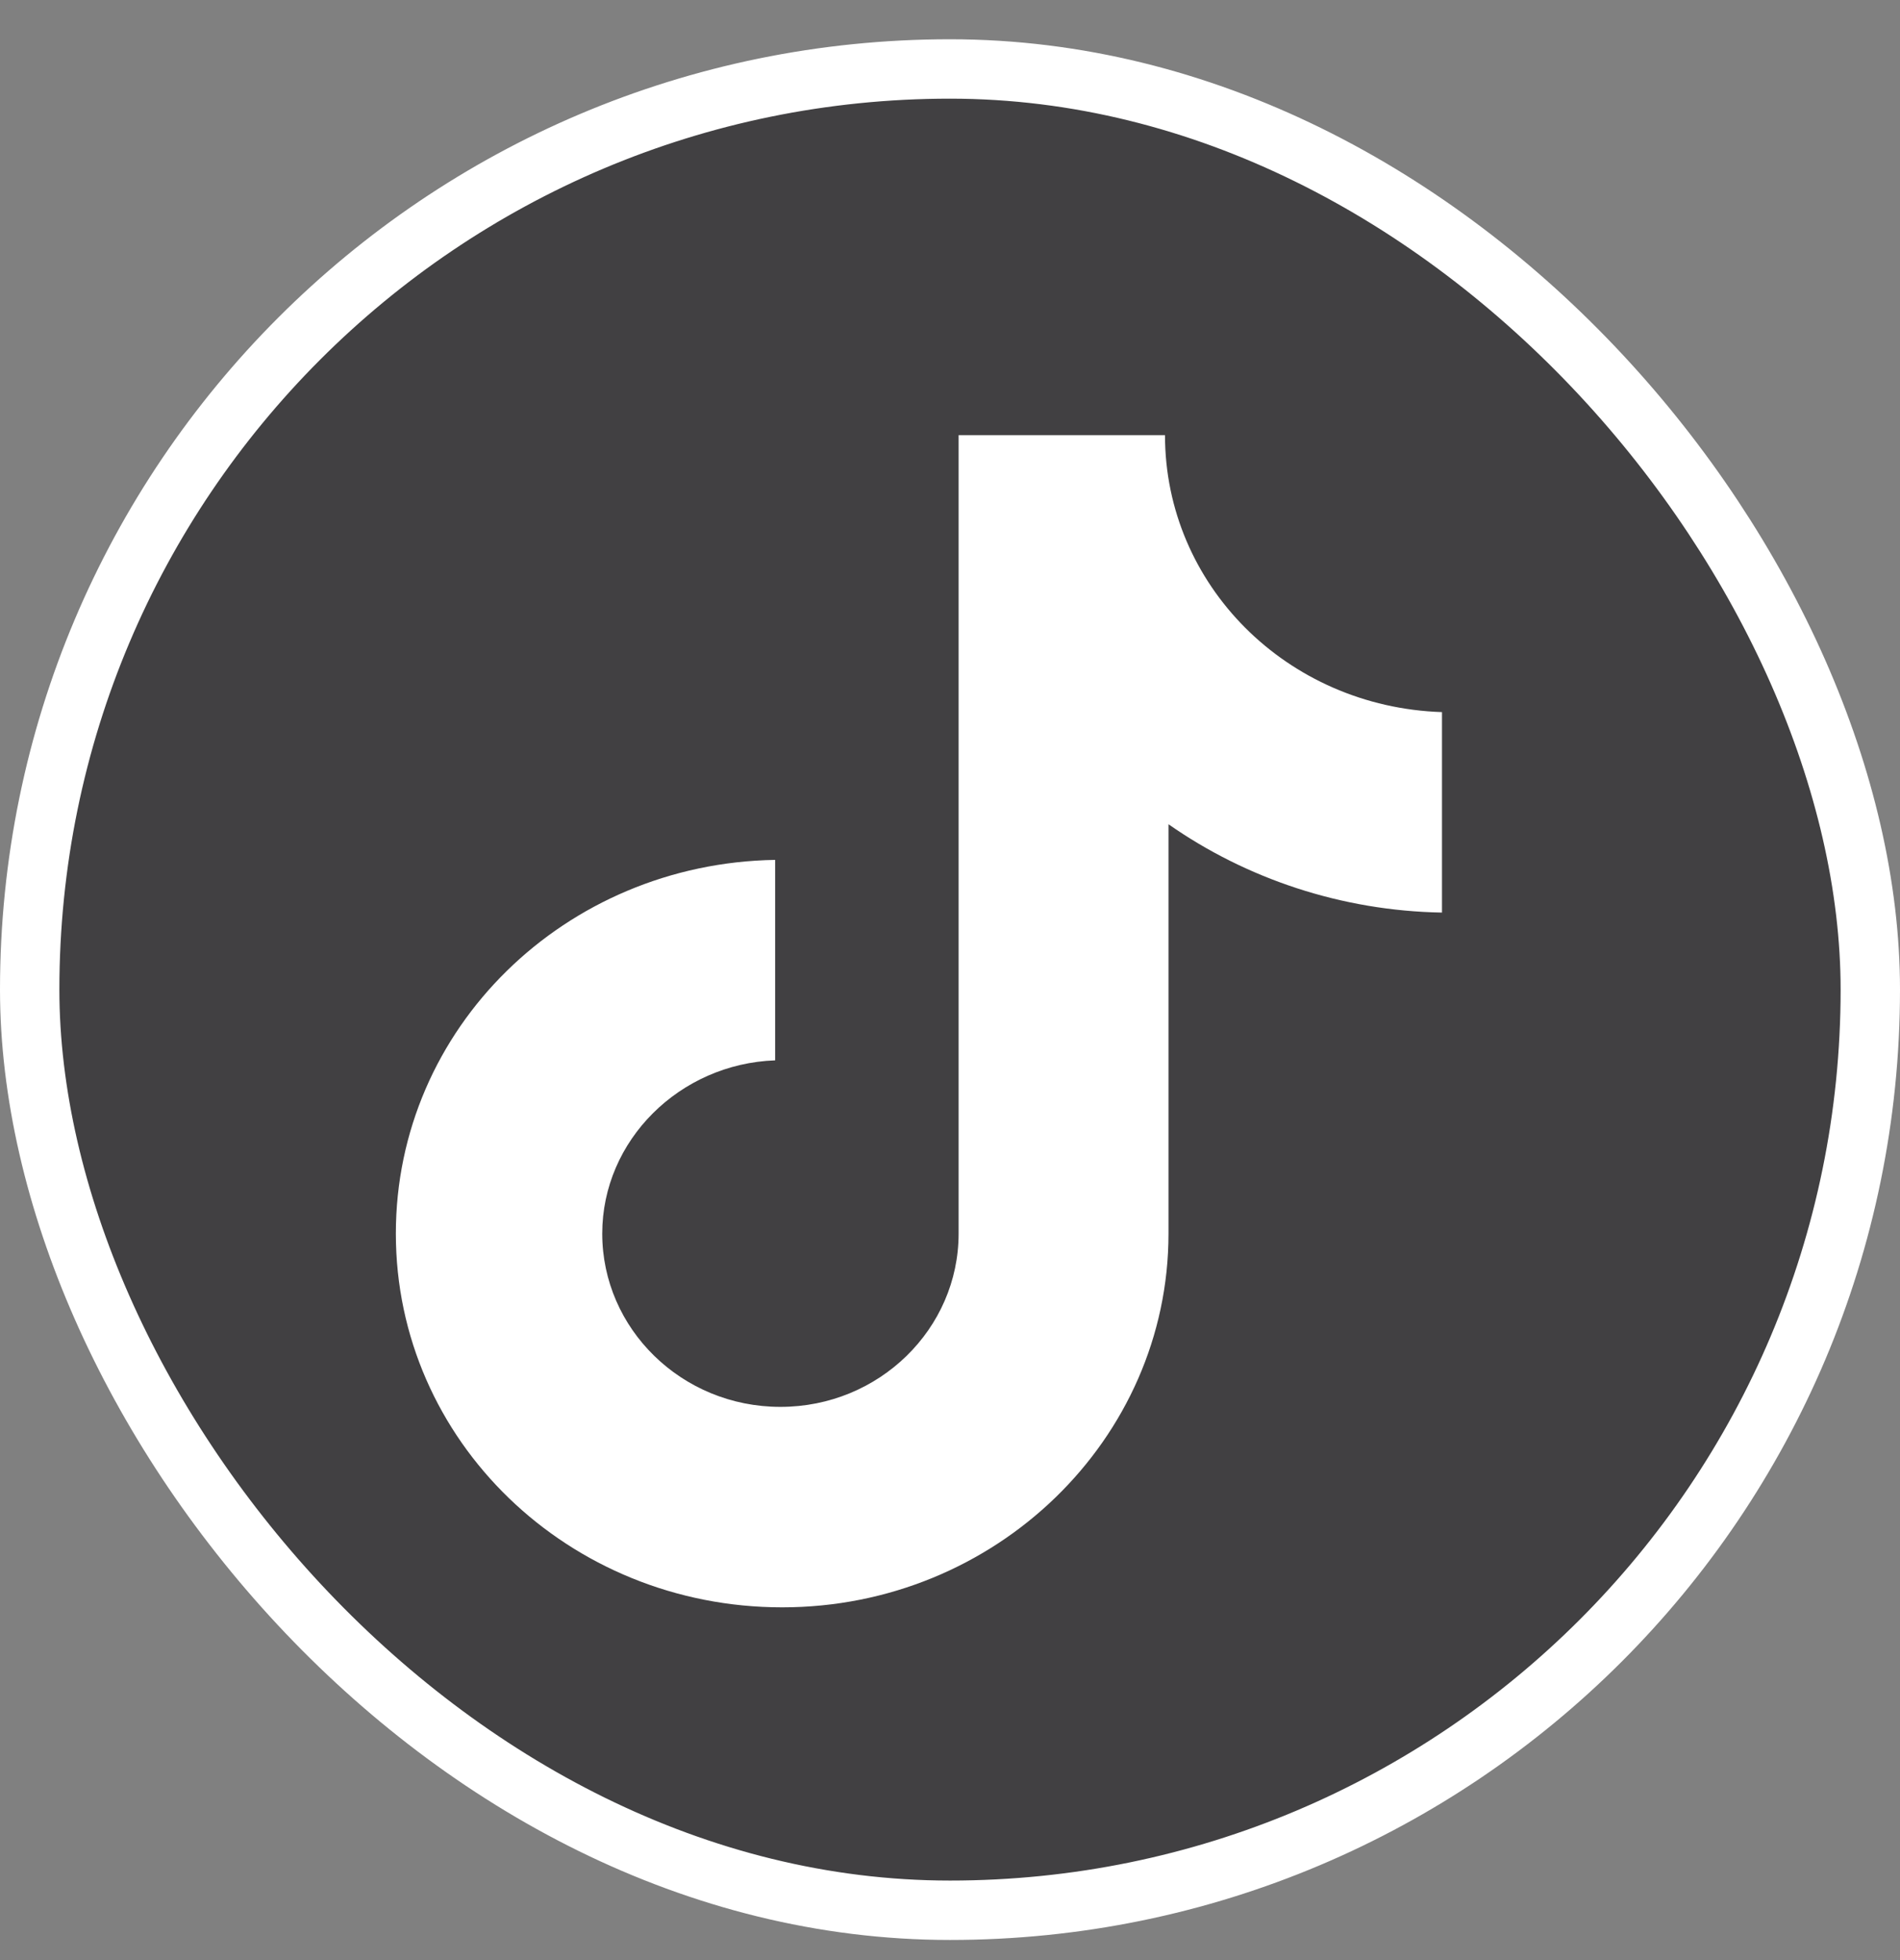
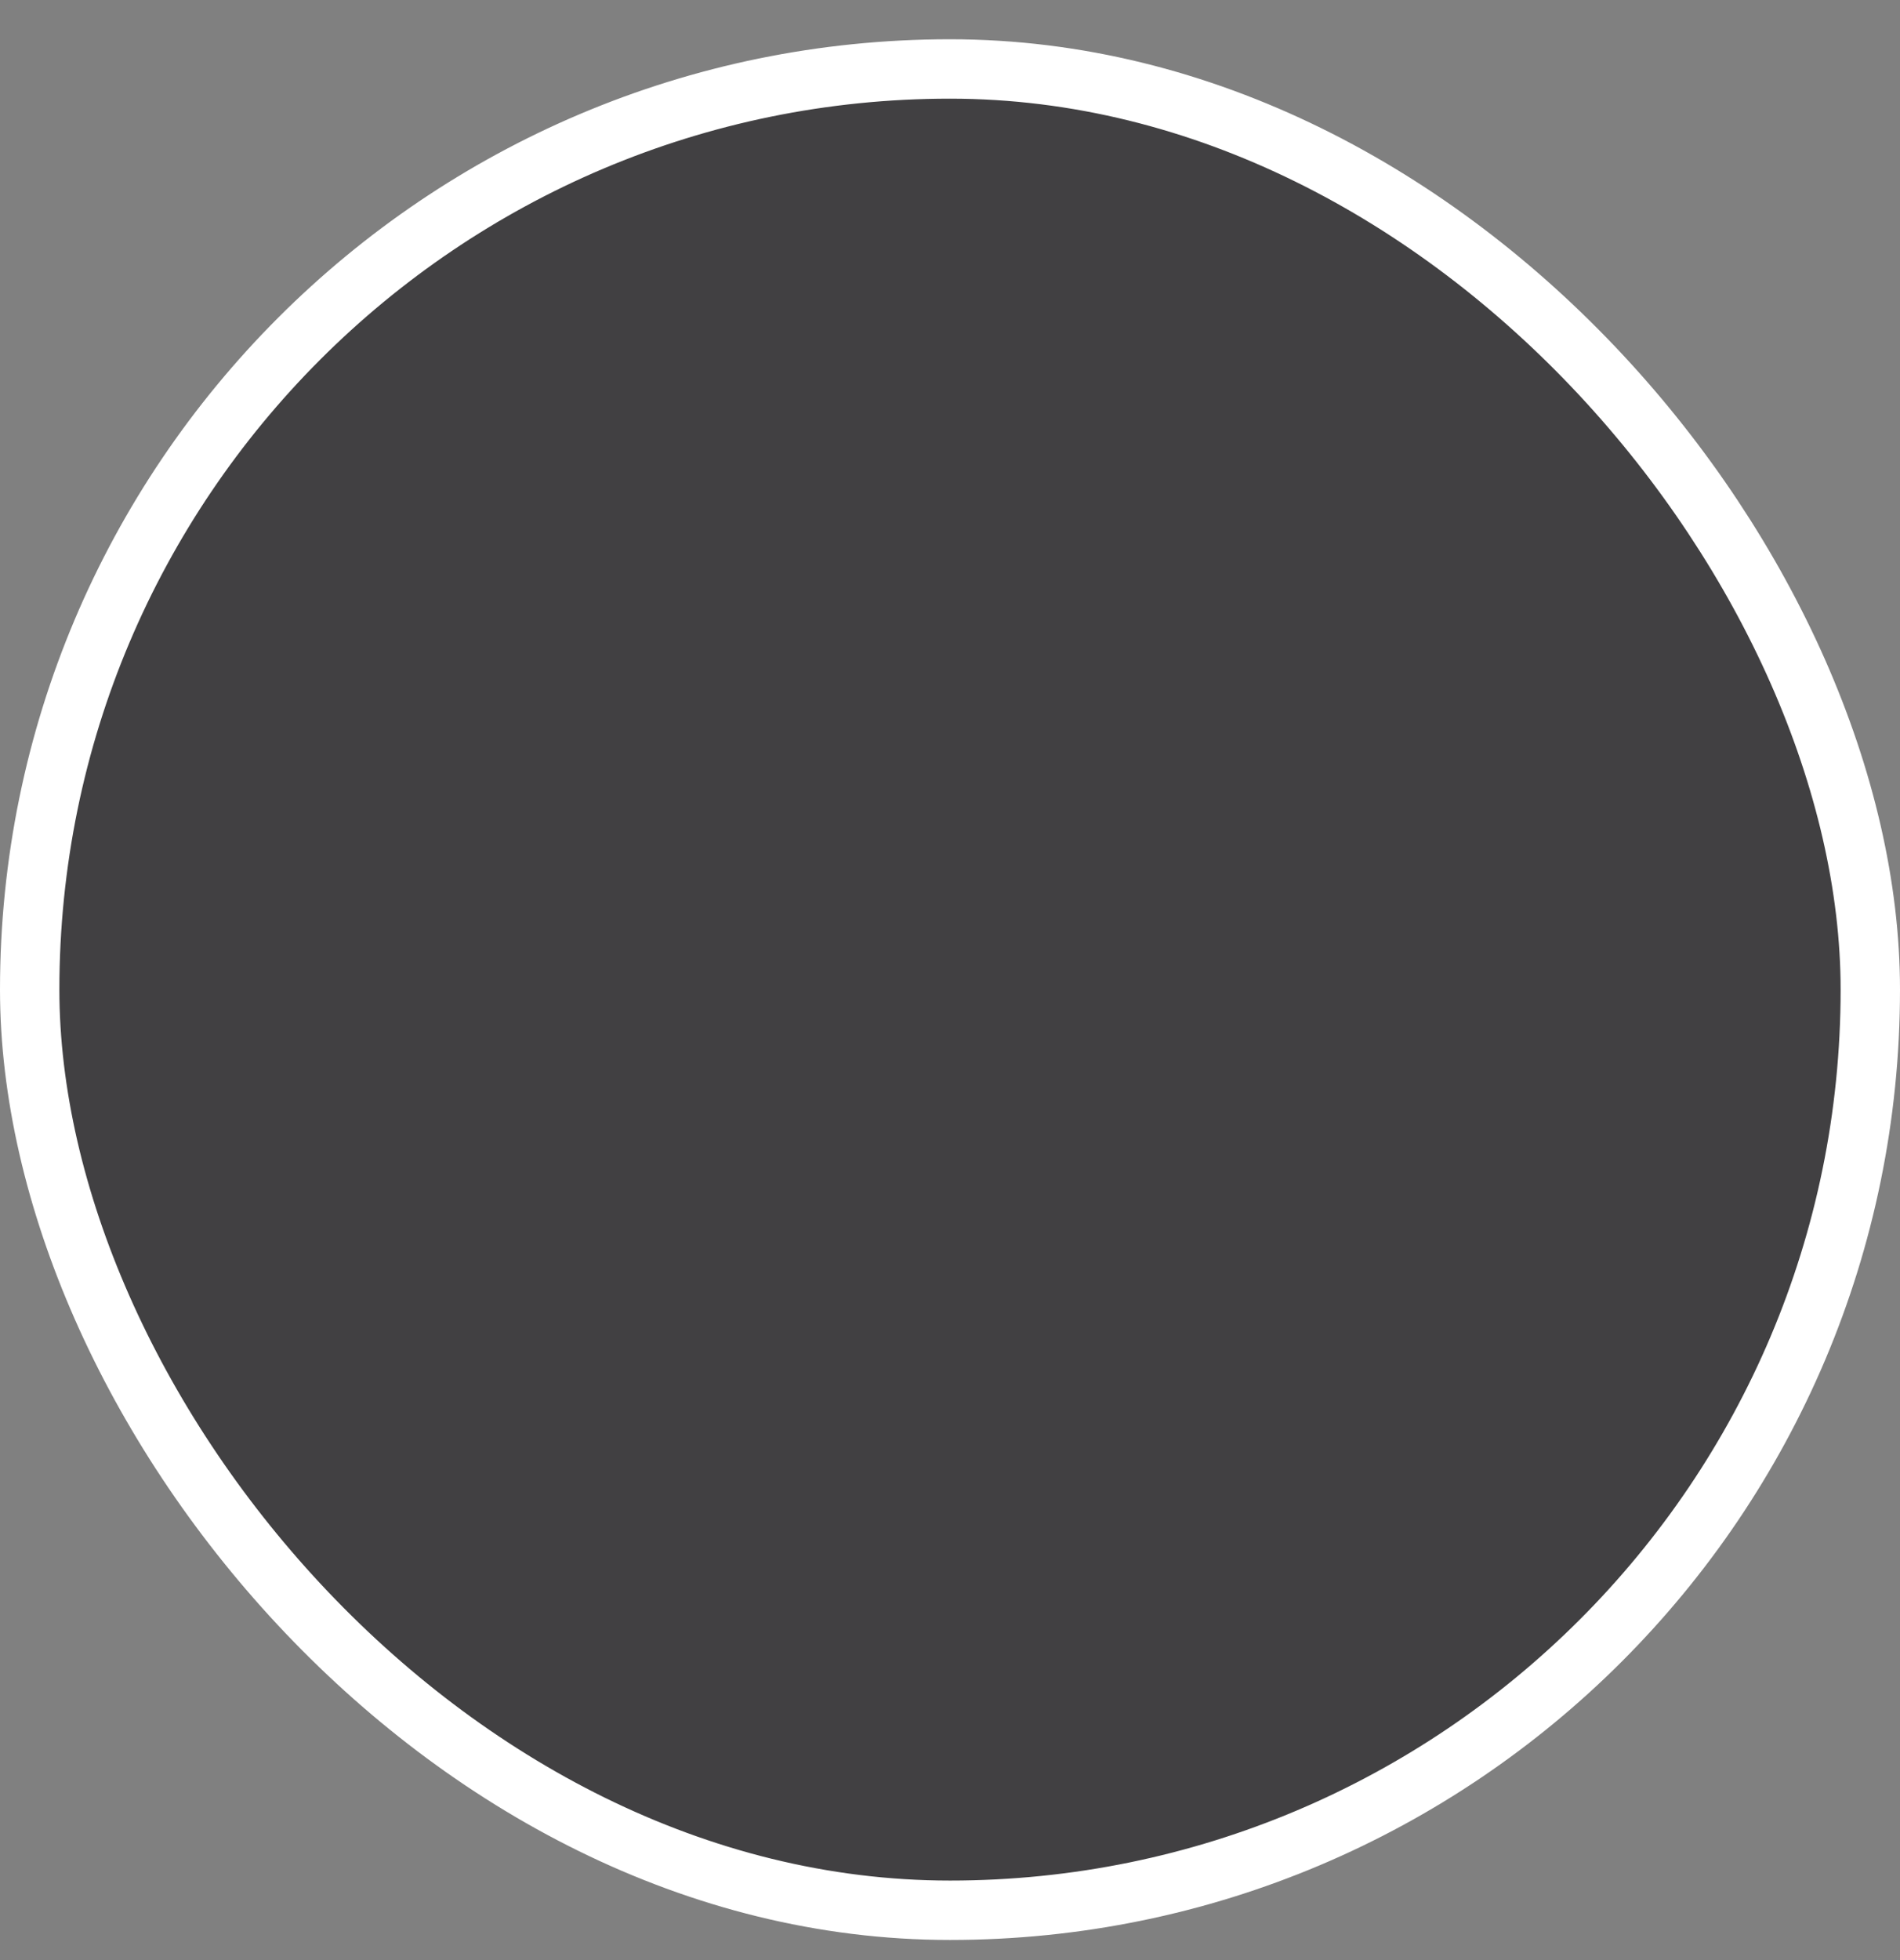
<svg xmlns="http://www.w3.org/2000/svg" width="32" height="33" viewBox="0 0 32 33" fill="none">
  <rect x="0" y="0" width="32" height="33" fill="#808080" stroke="none" />
  <rect x="0.5" y="1.161" width="31" height="31" rx="15.5" fill="#414042" />
  <rect x="0.5" y="1.161" width="31" height="31" rx="15.5" stroke="white" />
-   <path d="M19.621 7.327H16.145V20.769C16.145 22.37 14.808 23.686 13.144 23.686C11.48 23.686 10.143 22.37 10.143 20.769C10.143 19.196 11.45 17.909 13.055 17.852V14.477C9.519 14.534 6.667 17.308 6.667 20.769C6.667 24.258 9.578 27.061 13.174 27.061C16.769 27.061 19.68 24.229 19.68 20.769V13.877C20.988 14.792 22.592 15.335 24.286 15.364V11.989C21.671 11.903 19.621 9.844 19.621 7.327Z" fill="white" />
</svg>